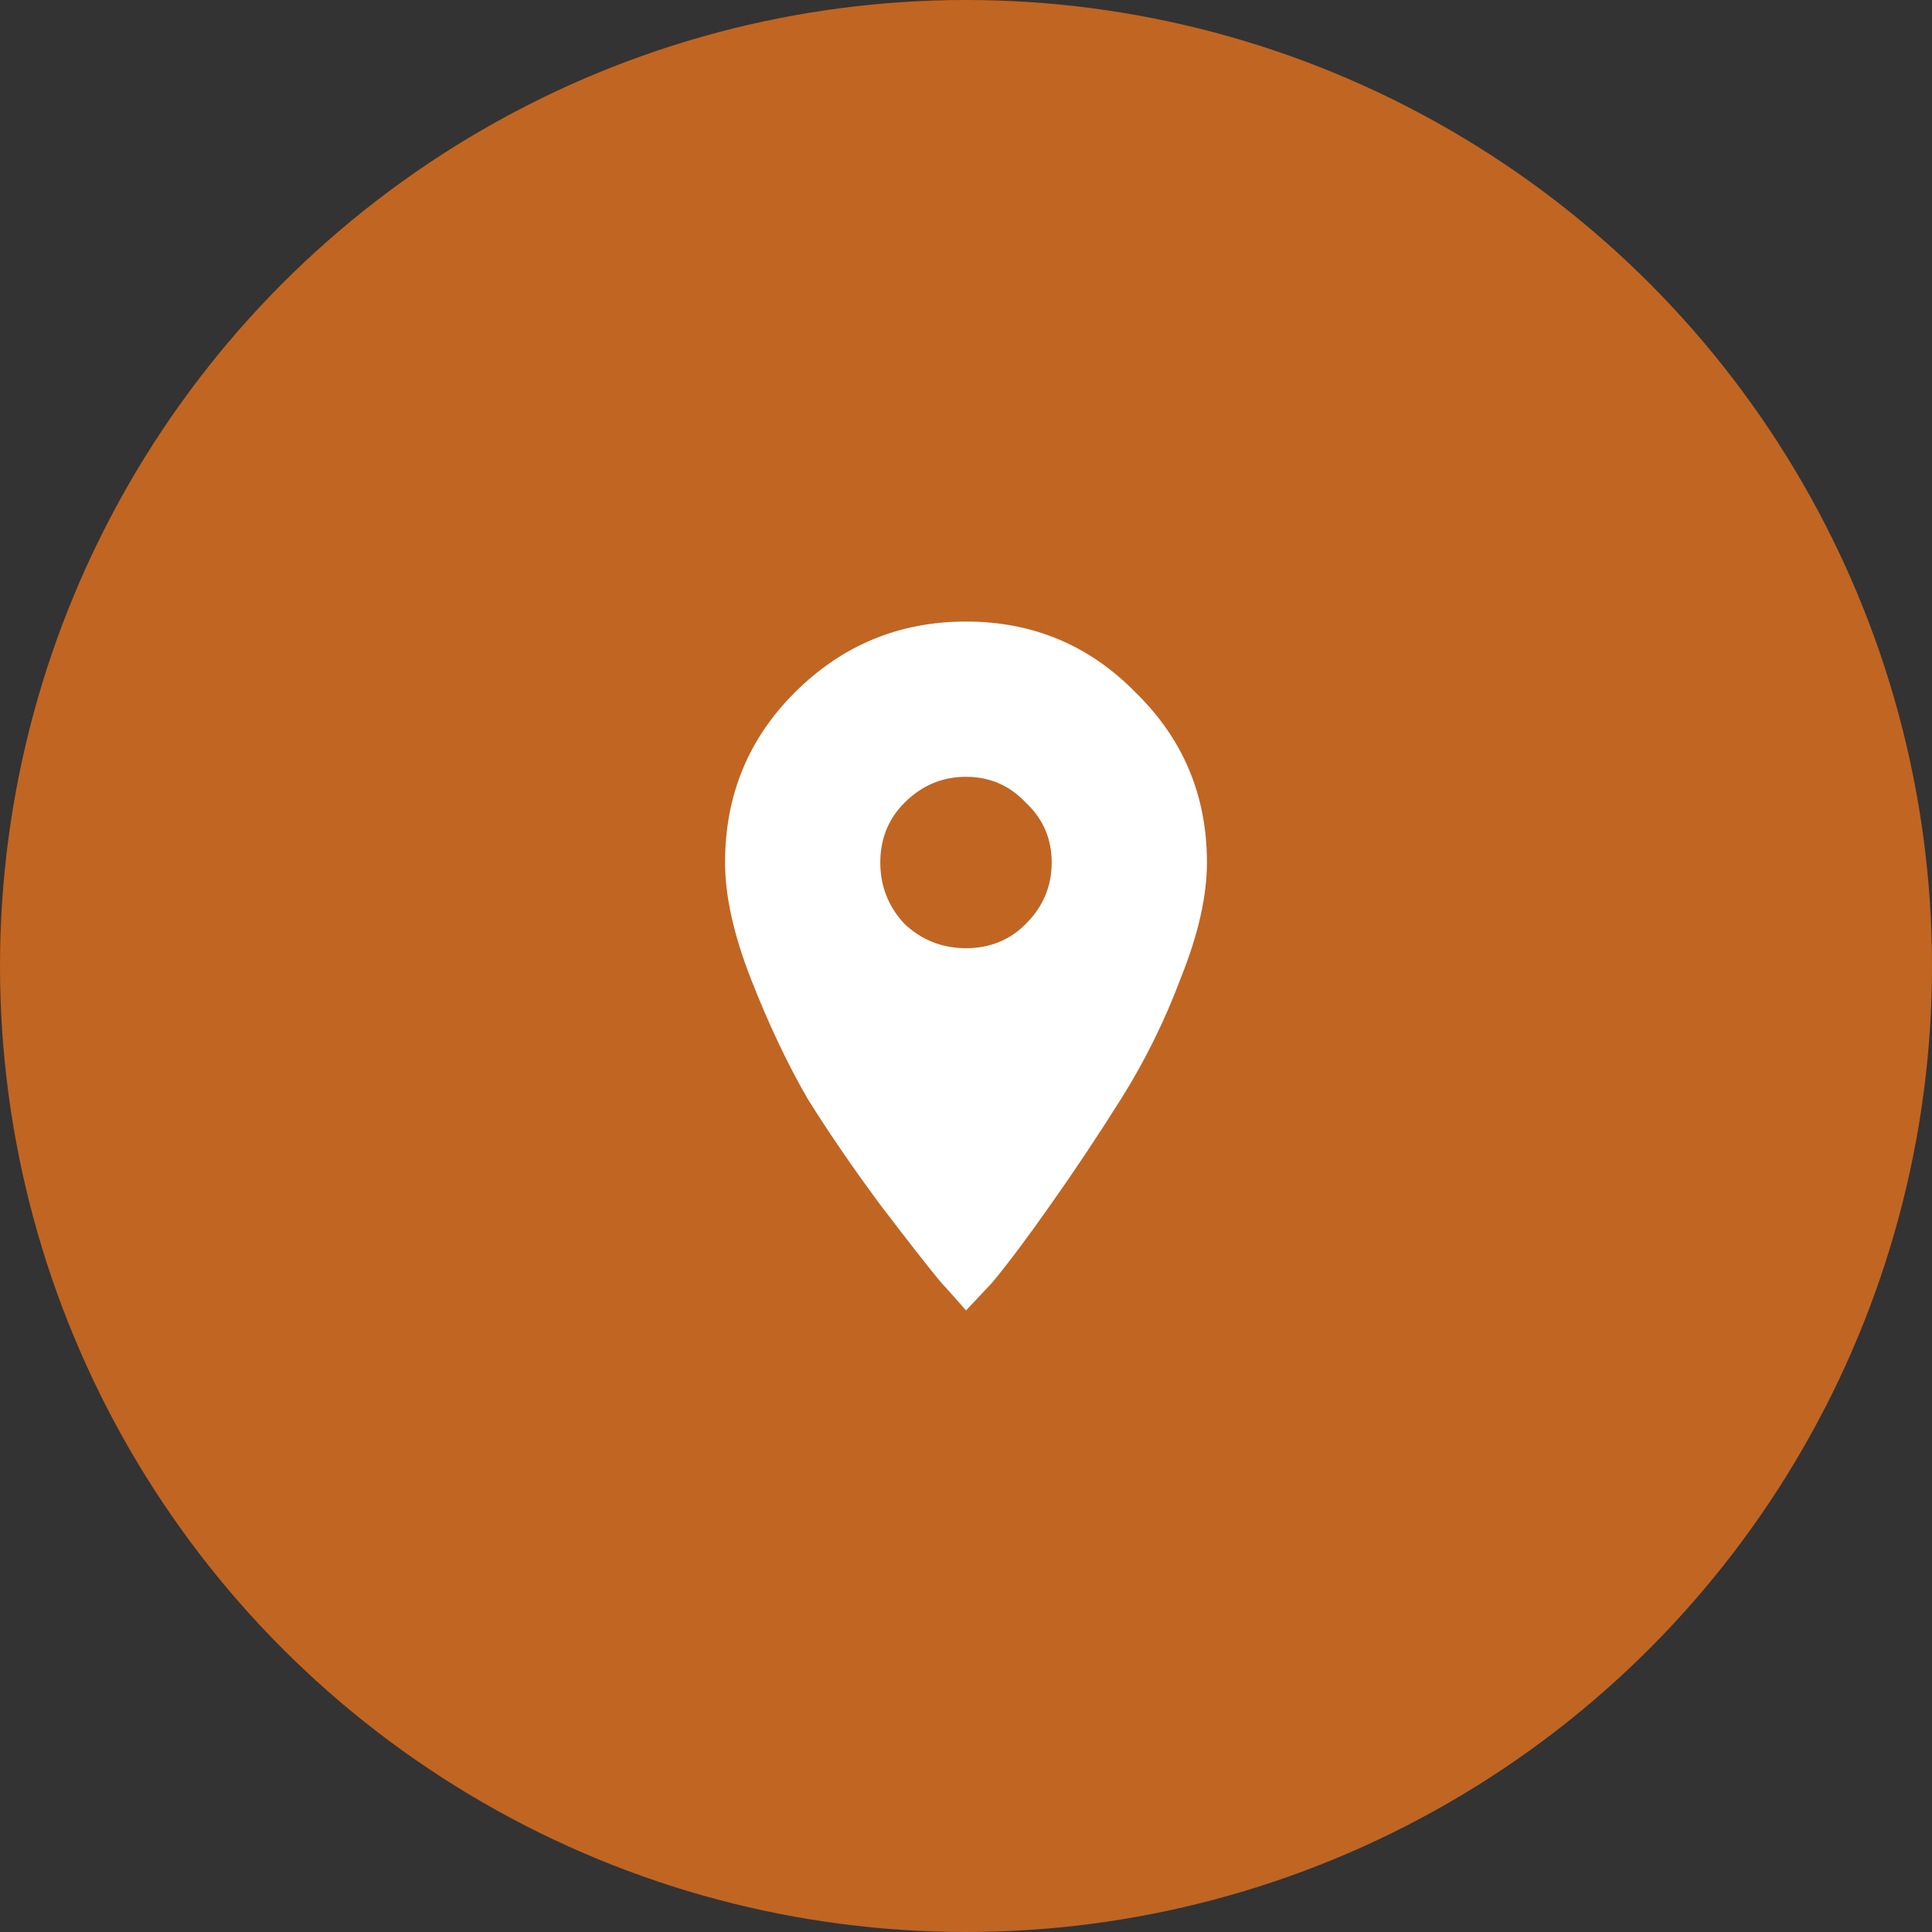
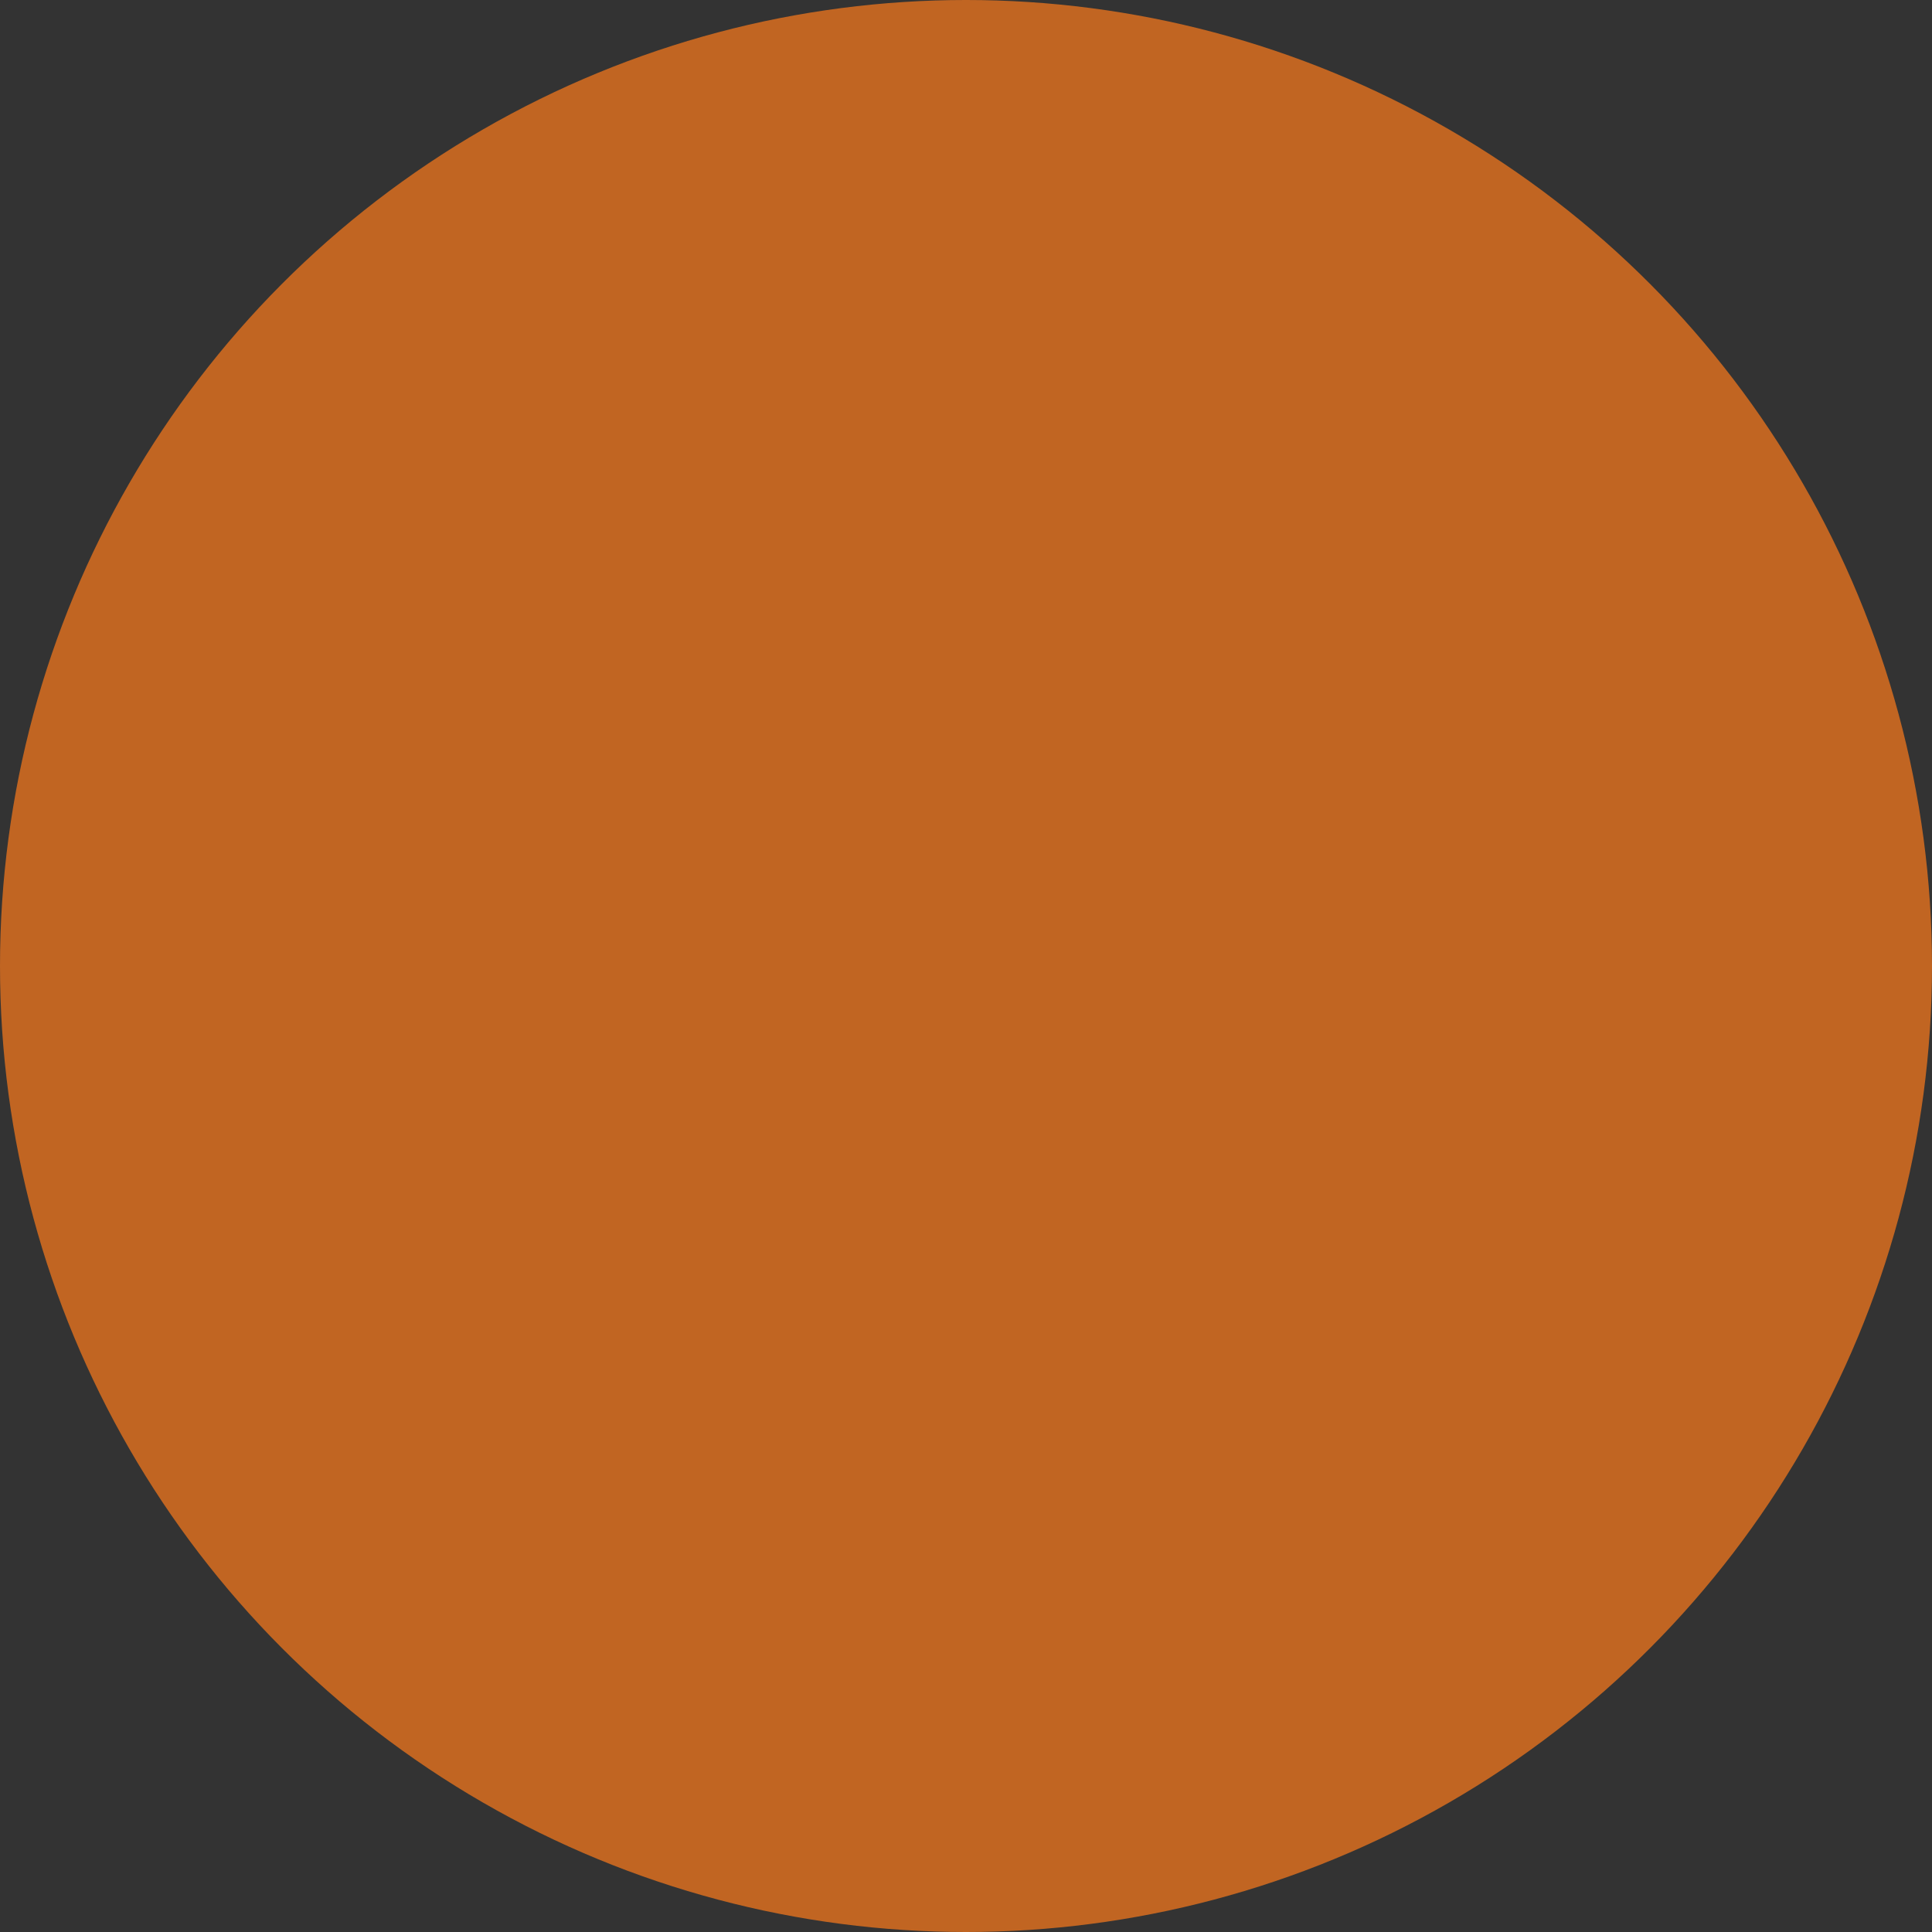
<svg xmlns="http://www.w3.org/2000/svg" width="56" height="56" viewBox="0 0 56 56" fill="none">
  <rect x="0" y="0" width="56" height="56" fill="#333333" stroke="none" />
  <circle cx="28" cy="28" r="28" fill="#C16522" />
-   <path d="M26.219 26.781C26.719 27.25 27.312 27.484 28 27.484C28.688 27.484 29.266 27.25 29.734 26.781C30.234 26.281 30.484 25.688 30.484 25C30.484 24.312 30.234 23.734 29.734 23.266C29.266 22.766 28.688 22.516 28 22.516C27.312 22.516 26.719 22.766 26.219 23.266C25.75 23.734 25.516 24.312 25.516 25C25.516 25.688 25.75 26.281 26.219 26.781ZM23.031 20.078C24.406 18.703 26.062 18.016 28 18.016C29.938 18.016 31.578 18.703 32.922 20.078C34.297 21.422 34.984 23.062 34.984 25C34.984 25.969 34.734 27.078 34.234 28.328C33.766 29.578 33.188 30.75 32.5 31.844C31.812 32.938 31.125 33.969 30.438 34.938C29.781 35.875 29.219 36.625 28.75 37.188L28 37.984C27.812 37.766 27.562 37.484 27.25 37.141C26.938 36.766 26.375 36.047 25.562 34.984C24.75 33.891 24.031 32.844 23.406 31.844C22.812 30.812 22.266 29.656 21.766 28.375C21.266 27.094 21.016 25.969 21.016 25C21.016 23.062 21.688 21.422 23.031 20.078Z" fill="white" />
</svg>